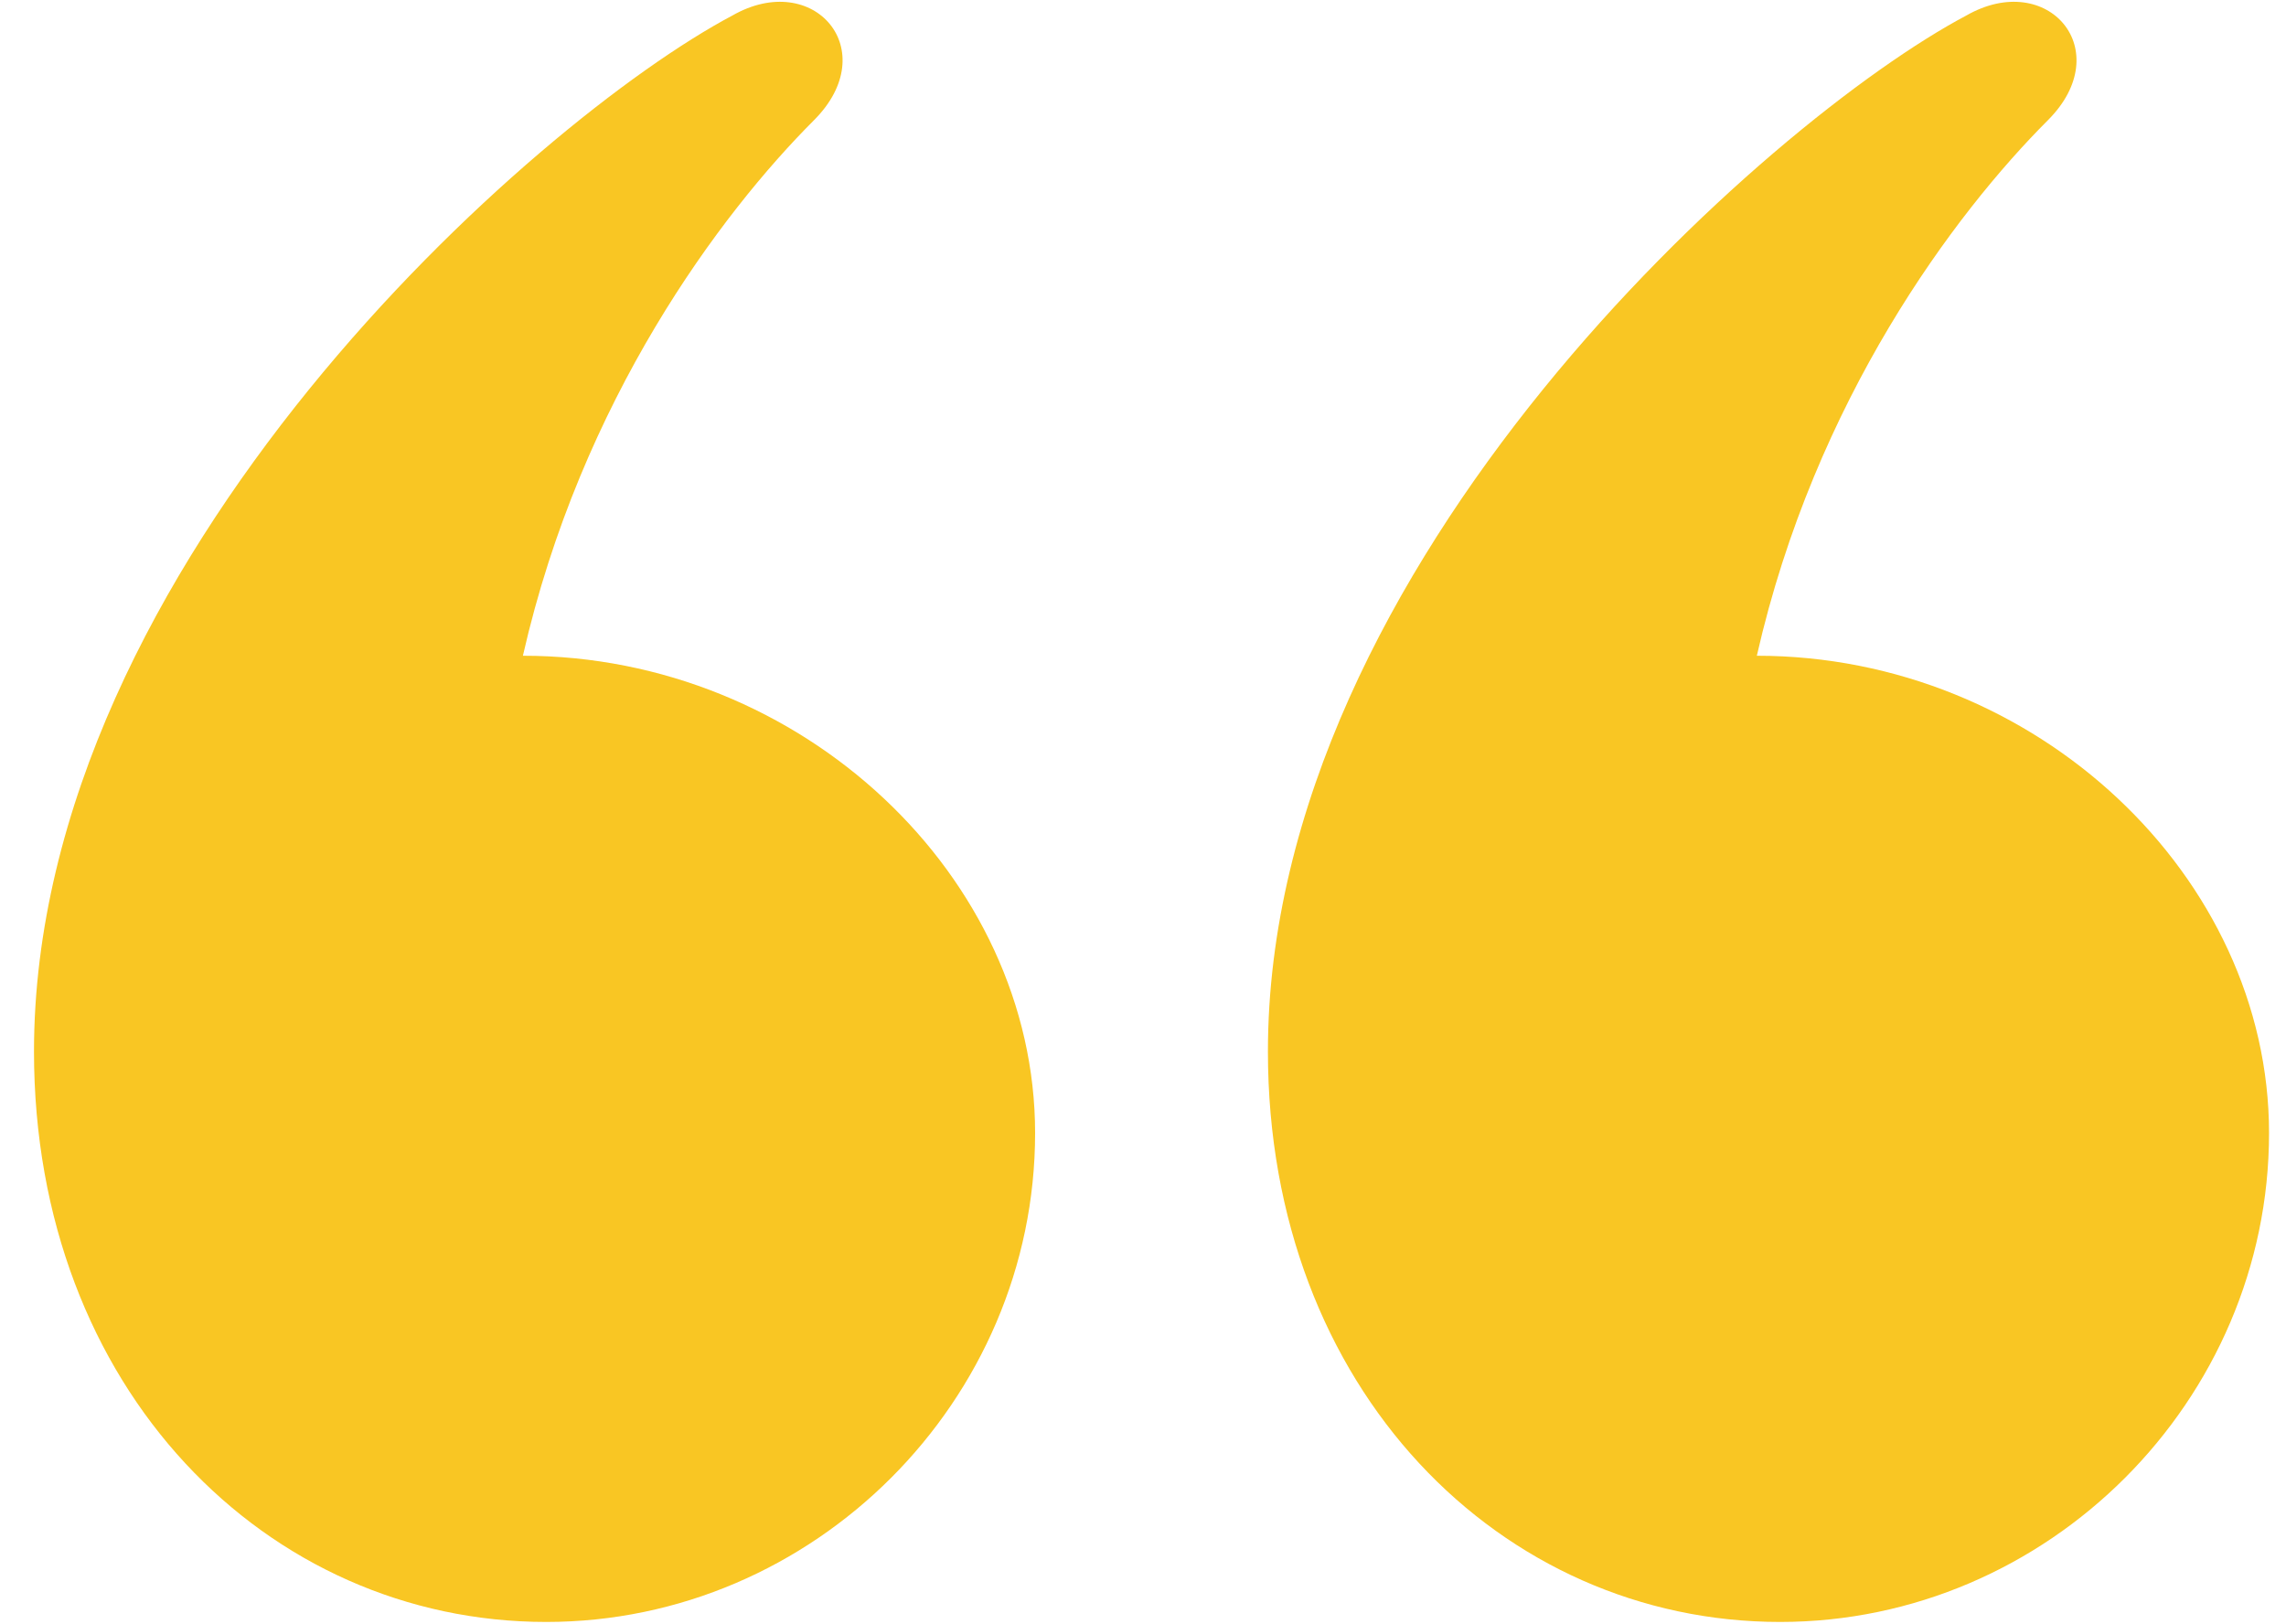
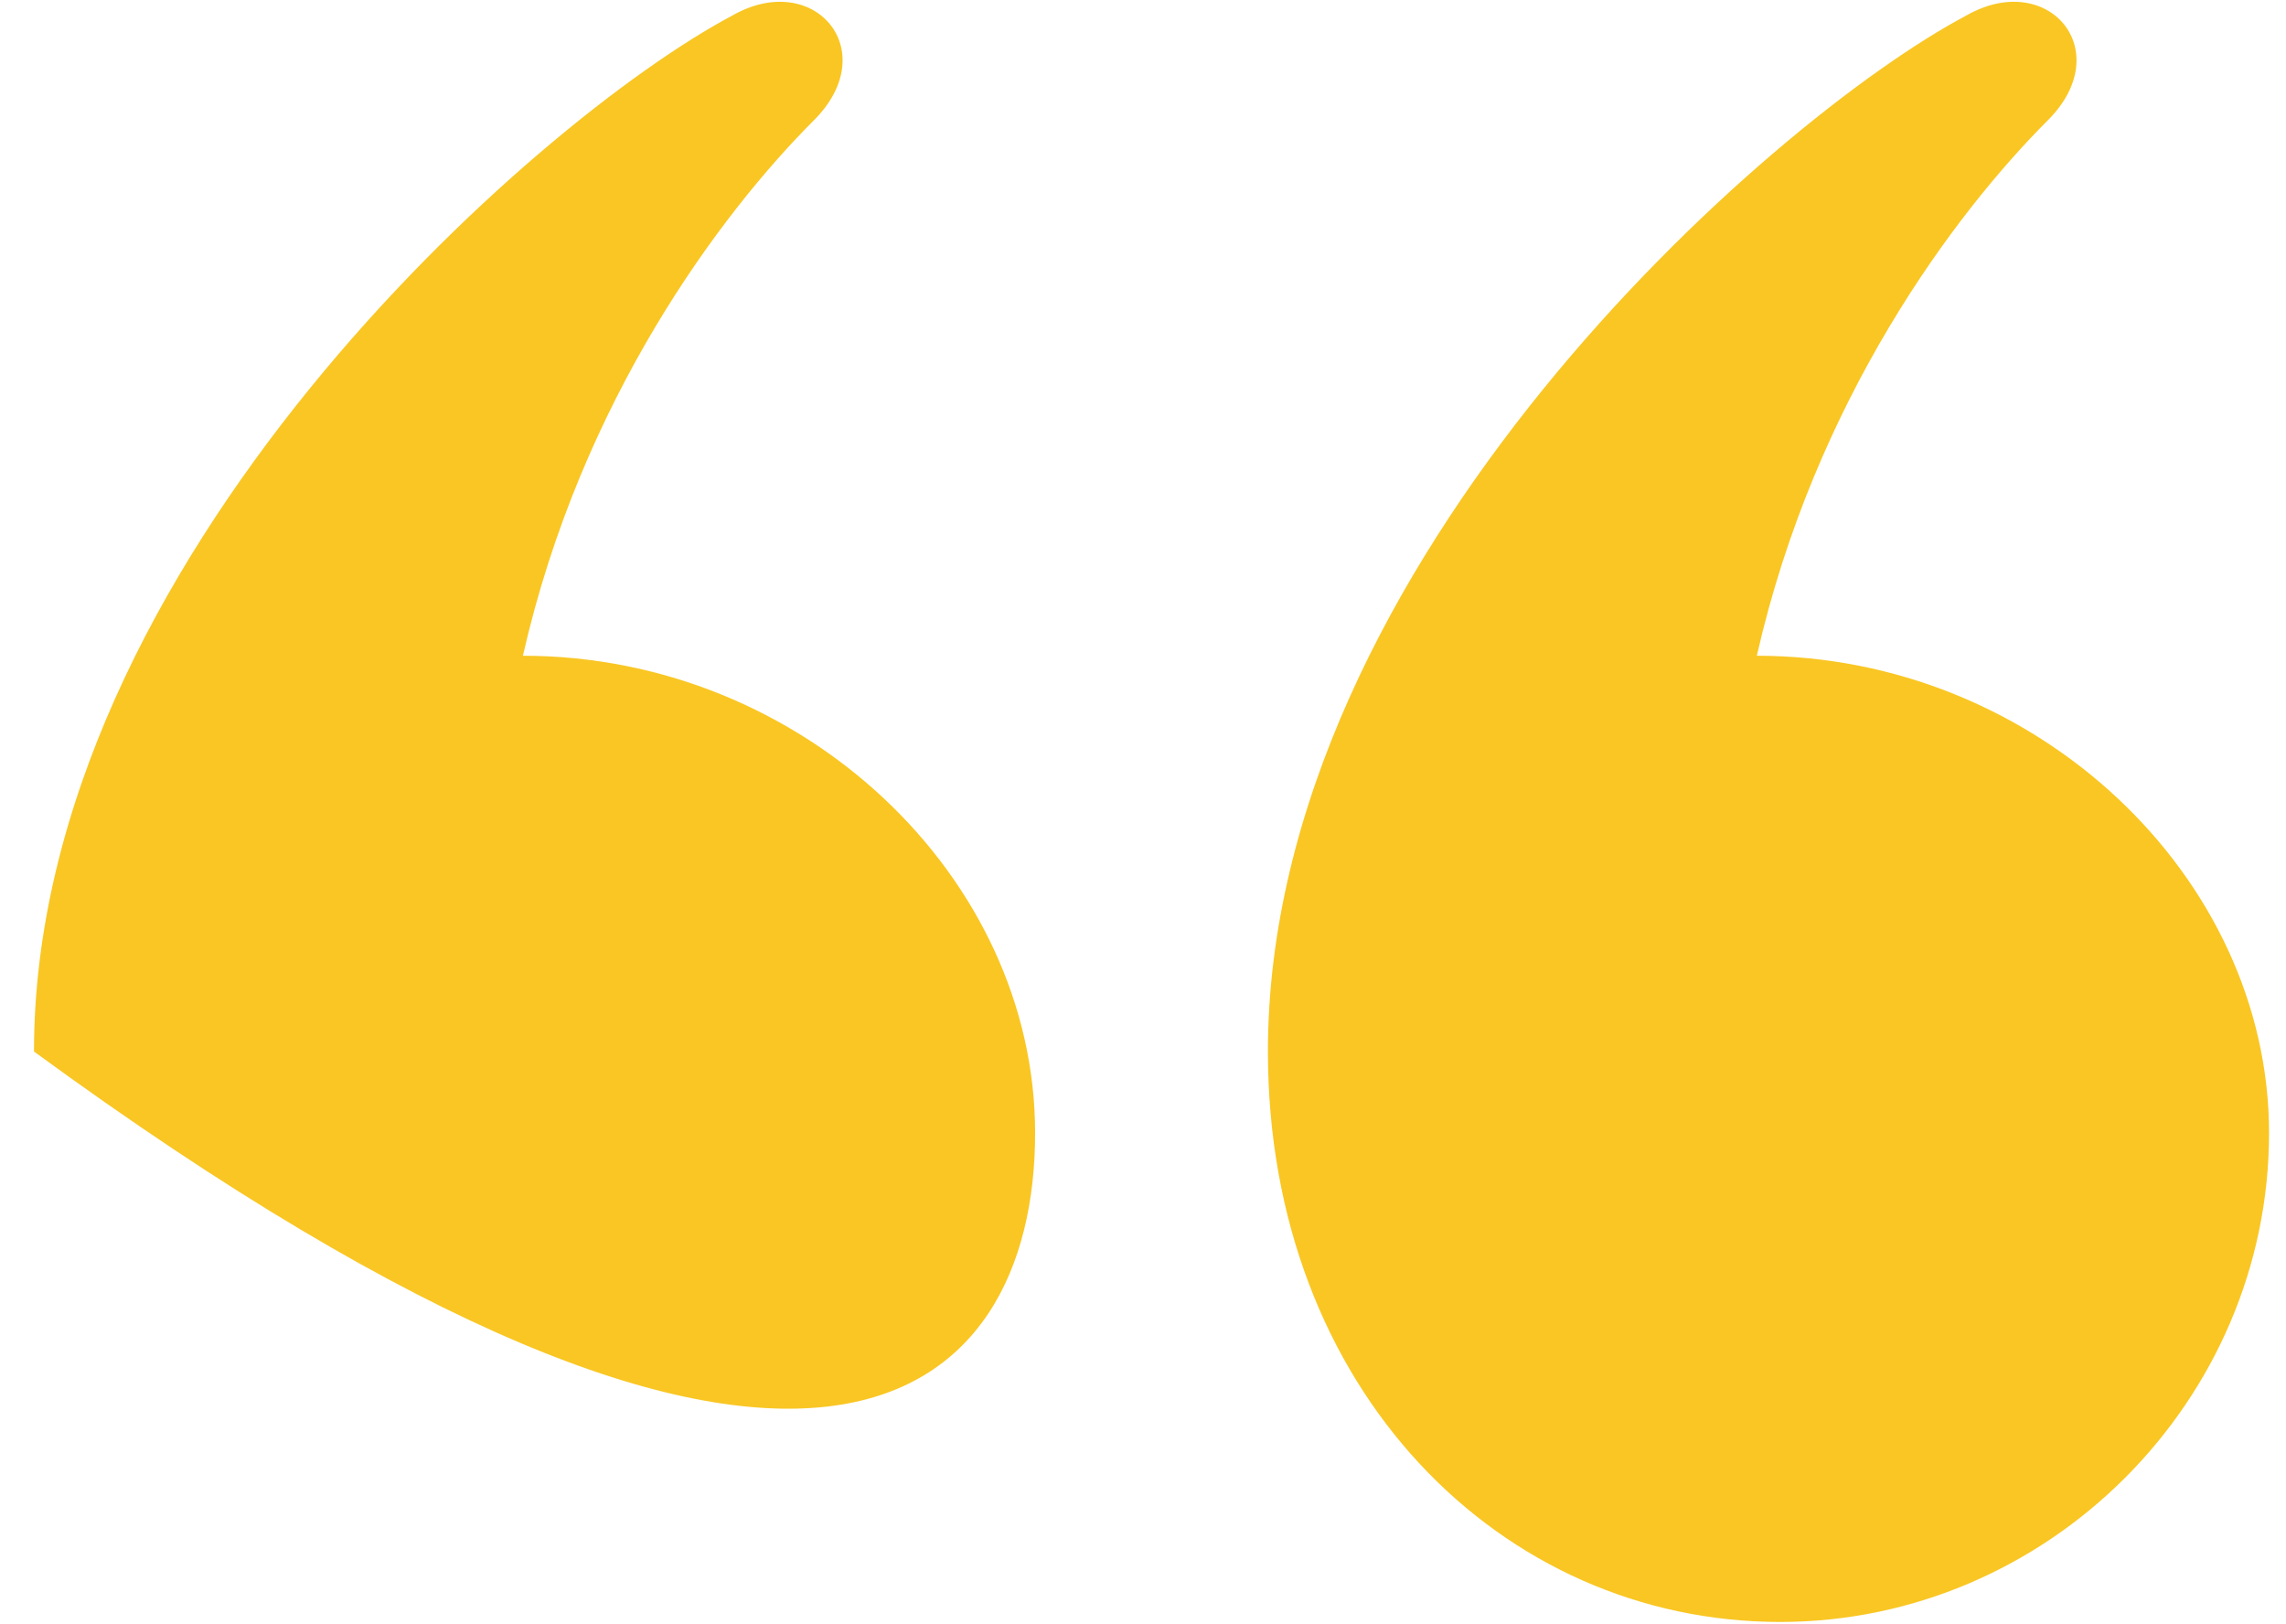
<svg xmlns="http://www.w3.org/2000/svg" width="38" height="27" viewBox="0 0 38 27" xml:space="preserve" style="fill-rule:evenodd;clip-rule:evenodd;stroke-linejoin:round;stroke-miterlimit:2;">
  <g transform="matrix(1,0,0,1,-1293,-3538)">
    <g transform="matrix(1,0,0,1,-13.68,-4072.72)">
      <g transform="matrix(193.505,0,0,193.505,1305.31,7749.14)">
-         <path d="M0.052,-0.659C0.057,-0.681 0.069,-0.697 0.077,-0.705C0.083,-0.711 0.077,-0.718 0.07,-0.714C0.053,-0.705 0.01,-0.667 0.01,-0.625C0.01,-0.596 0.03,-0.576 0.054,-0.576C0.077,-0.576 0.096,-0.595 0.096,-0.618C0.096,-0.64 0.076,-0.659 0.052,-0.659ZM0.158,-0.659C0.163,-0.681 0.175,-0.697 0.183,-0.705C0.189,-0.711 0.183,-0.718 0.176,-0.714C0.159,-0.705 0.116,-0.667 0.116,-0.625C0.116,-0.596 0.136,-0.576 0.16,-0.576C0.183,-0.576 0.202,-0.595 0.202,-0.618C0.202,-0.64 0.182,-0.659 0.158,-0.659Z" style="fill:rgb(249,198,35);fill-rule:nonzero;" />
+         <path d="M0.052,-0.659C0.057,-0.681 0.069,-0.697 0.077,-0.705C0.083,-0.711 0.077,-0.718 0.07,-0.714C0.053,-0.705 0.01,-0.667 0.01,-0.625C0.077,-0.576 0.096,-0.595 0.096,-0.618C0.096,-0.64 0.076,-0.659 0.052,-0.659ZM0.158,-0.659C0.163,-0.681 0.175,-0.697 0.183,-0.705C0.189,-0.711 0.183,-0.718 0.176,-0.714C0.159,-0.705 0.116,-0.667 0.116,-0.625C0.116,-0.596 0.136,-0.576 0.16,-0.576C0.183,-0.576 0.202,-0.595 0.202,-0.618C0.202,-0.64 0.182,-0.659 0.158,-0.659Z" style="fill:rgb(249,198,35);fill-rule:nonzero;" />
      </g>
    </g>
  </g>
</svg>